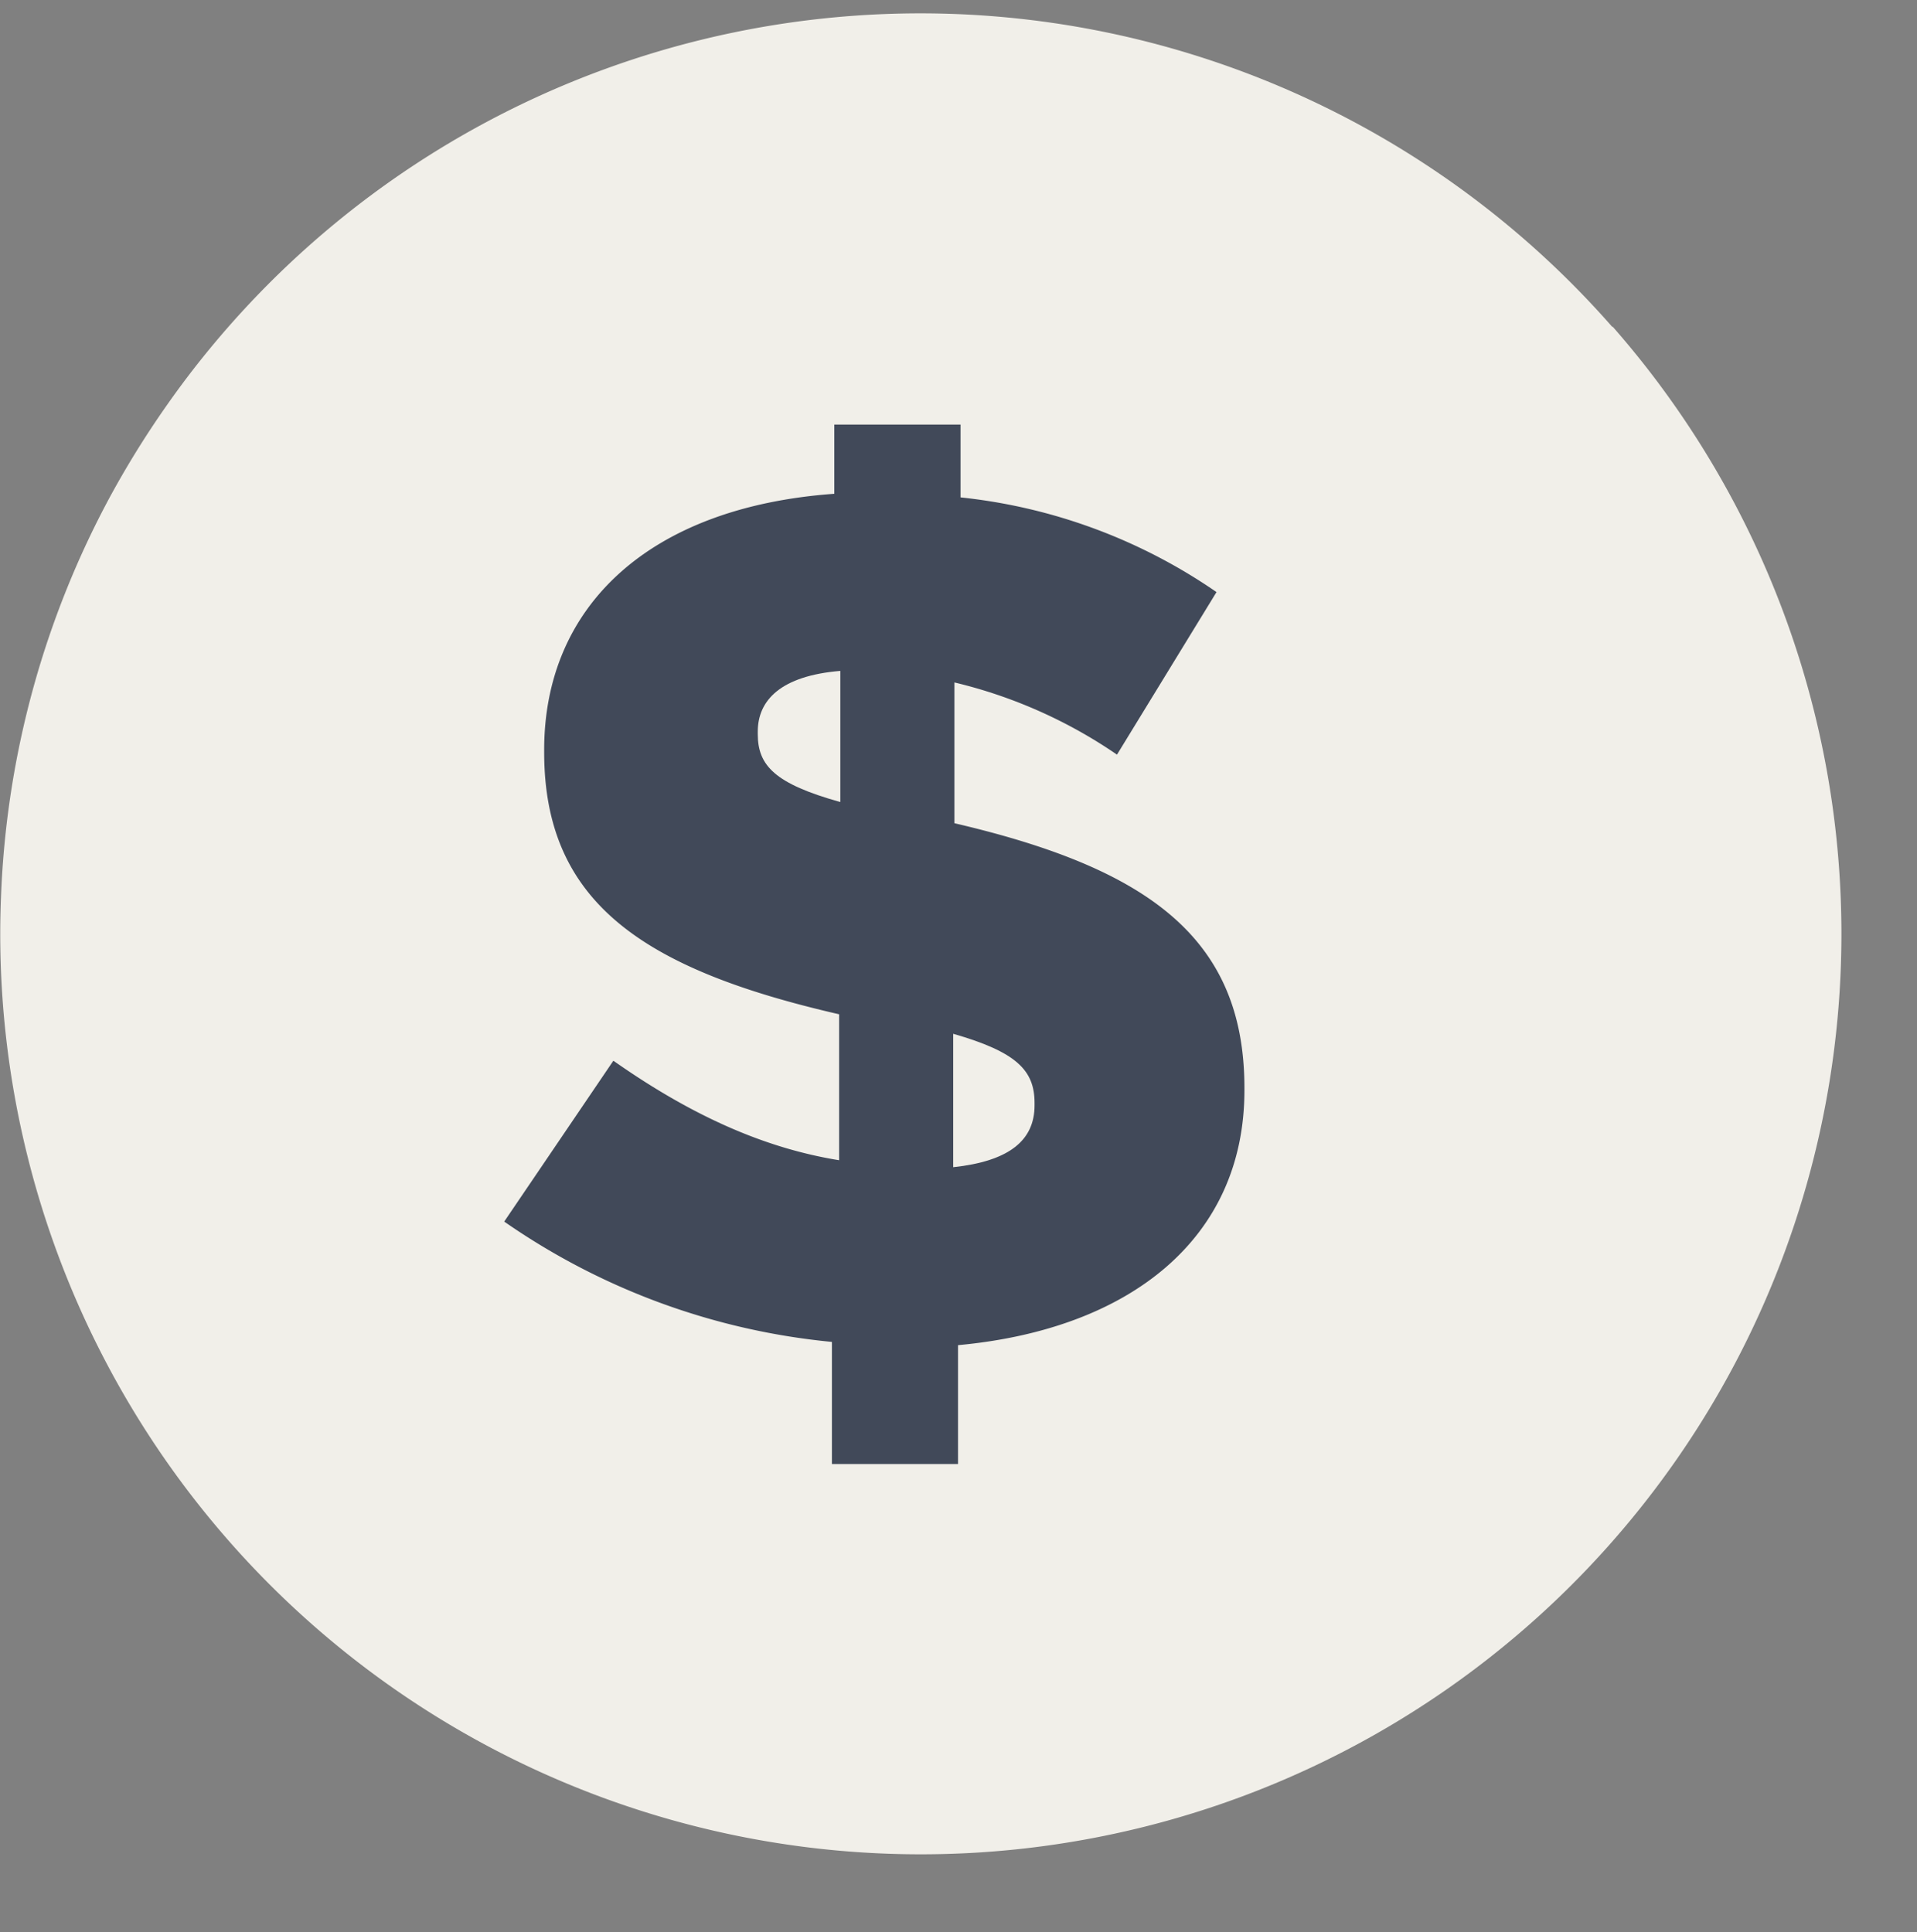
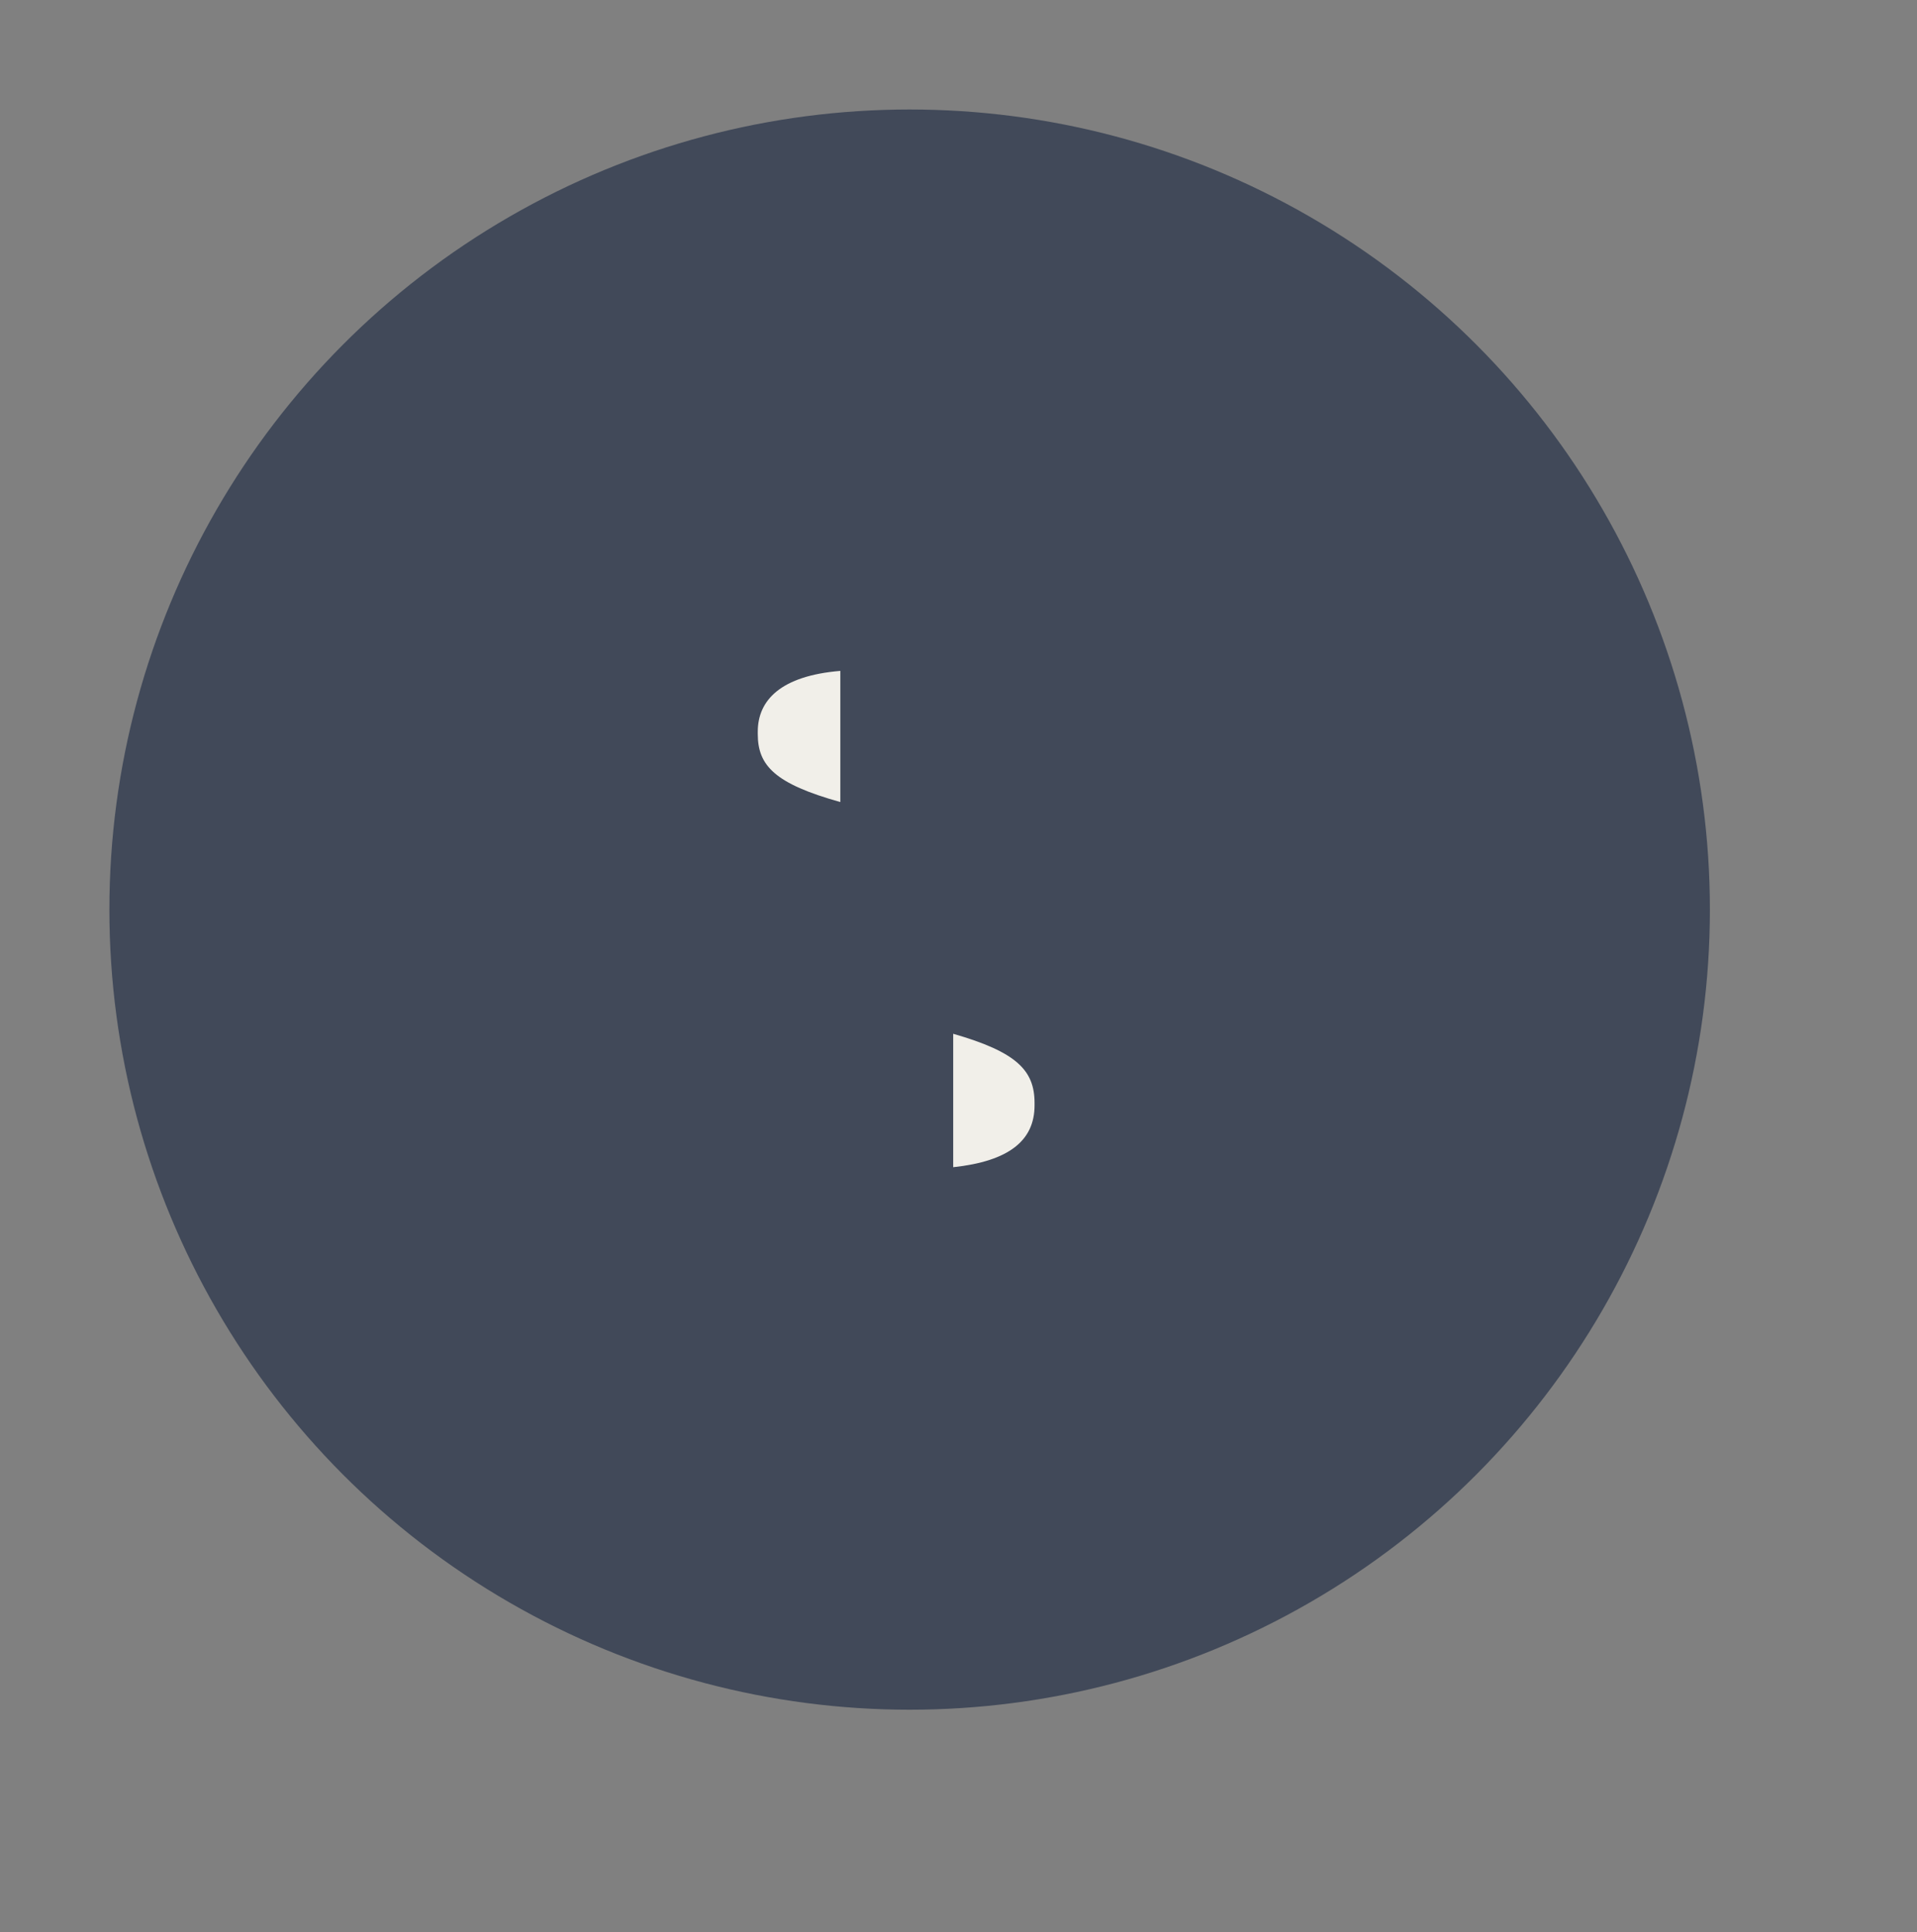
<svg xmlns="http://www.w3.org/2000/svg" data-name="Layer 1" fill="#000000" height="160.6" preserveAspectRatio="xMidYMid meet" version="1" viewBox="2.4 -1.1 159.3 160.6" width="159.3" zoomAndPan="magnify">
  <rect x="2.4" y="-1.1" width="159.3" height="160.6" fill="#808080" stroke="none" />
  <g id="change1_1">
    <circle cx="77.99" cy="74.5" fill="#414959" r="66.5" />
  </g>
  <g id="change2_1">
-     <path d="M136.37,26.06a76.47,76.47,0,0,0-120.1,6.51,78.2,78.2,0,0,0-4.75,7.66,76.08,76.08,0,0,0-9,32.38c-.06,1.29-.1,2.59-.1,3.89a76.5,76.5,0,1,0,134-50.44Zm-83,61c6.46,4.54,12.51,7.26,18.76,8.27V83.2c-16.24-3.73-24.51-9.27-24.51-21.78v-.2c0-11.9,8.68-20.17,24.11-21.28V34.19H82.22v6.05a45.83,45.83,0,0,1,21.27,7.87L95.22,61.62a40.47,40.47,0,0,0-13.51-6v11.7c16,3.73,24.1,9.48,24.1,22v.2c0,12.3-9.48,19.86-23.8,21.18v9.88H71.53V110.43a57.21,57.21,0,0,1-27.23-10Z" fill="#f1efe9" />
-   </g>
+     </g>
  <g id="change2_2">
    <path d="M88.37,90.77v-.2c0-2.73-1.52-4.24-6.76-5.75V95.91C86.25,95.41,88.37,93.69,88.37,90.77Z" fill="#f1efe9" />
  </g>
  <g id="change2_3">
    <path d="M72.23,54.66c-4.94.41-6.86,2.43-6.86,5.05v.2c0,2.62,1.42,4.13,6.86,5.65Z" fill="#f1efe9" />
  </g>
</svg>